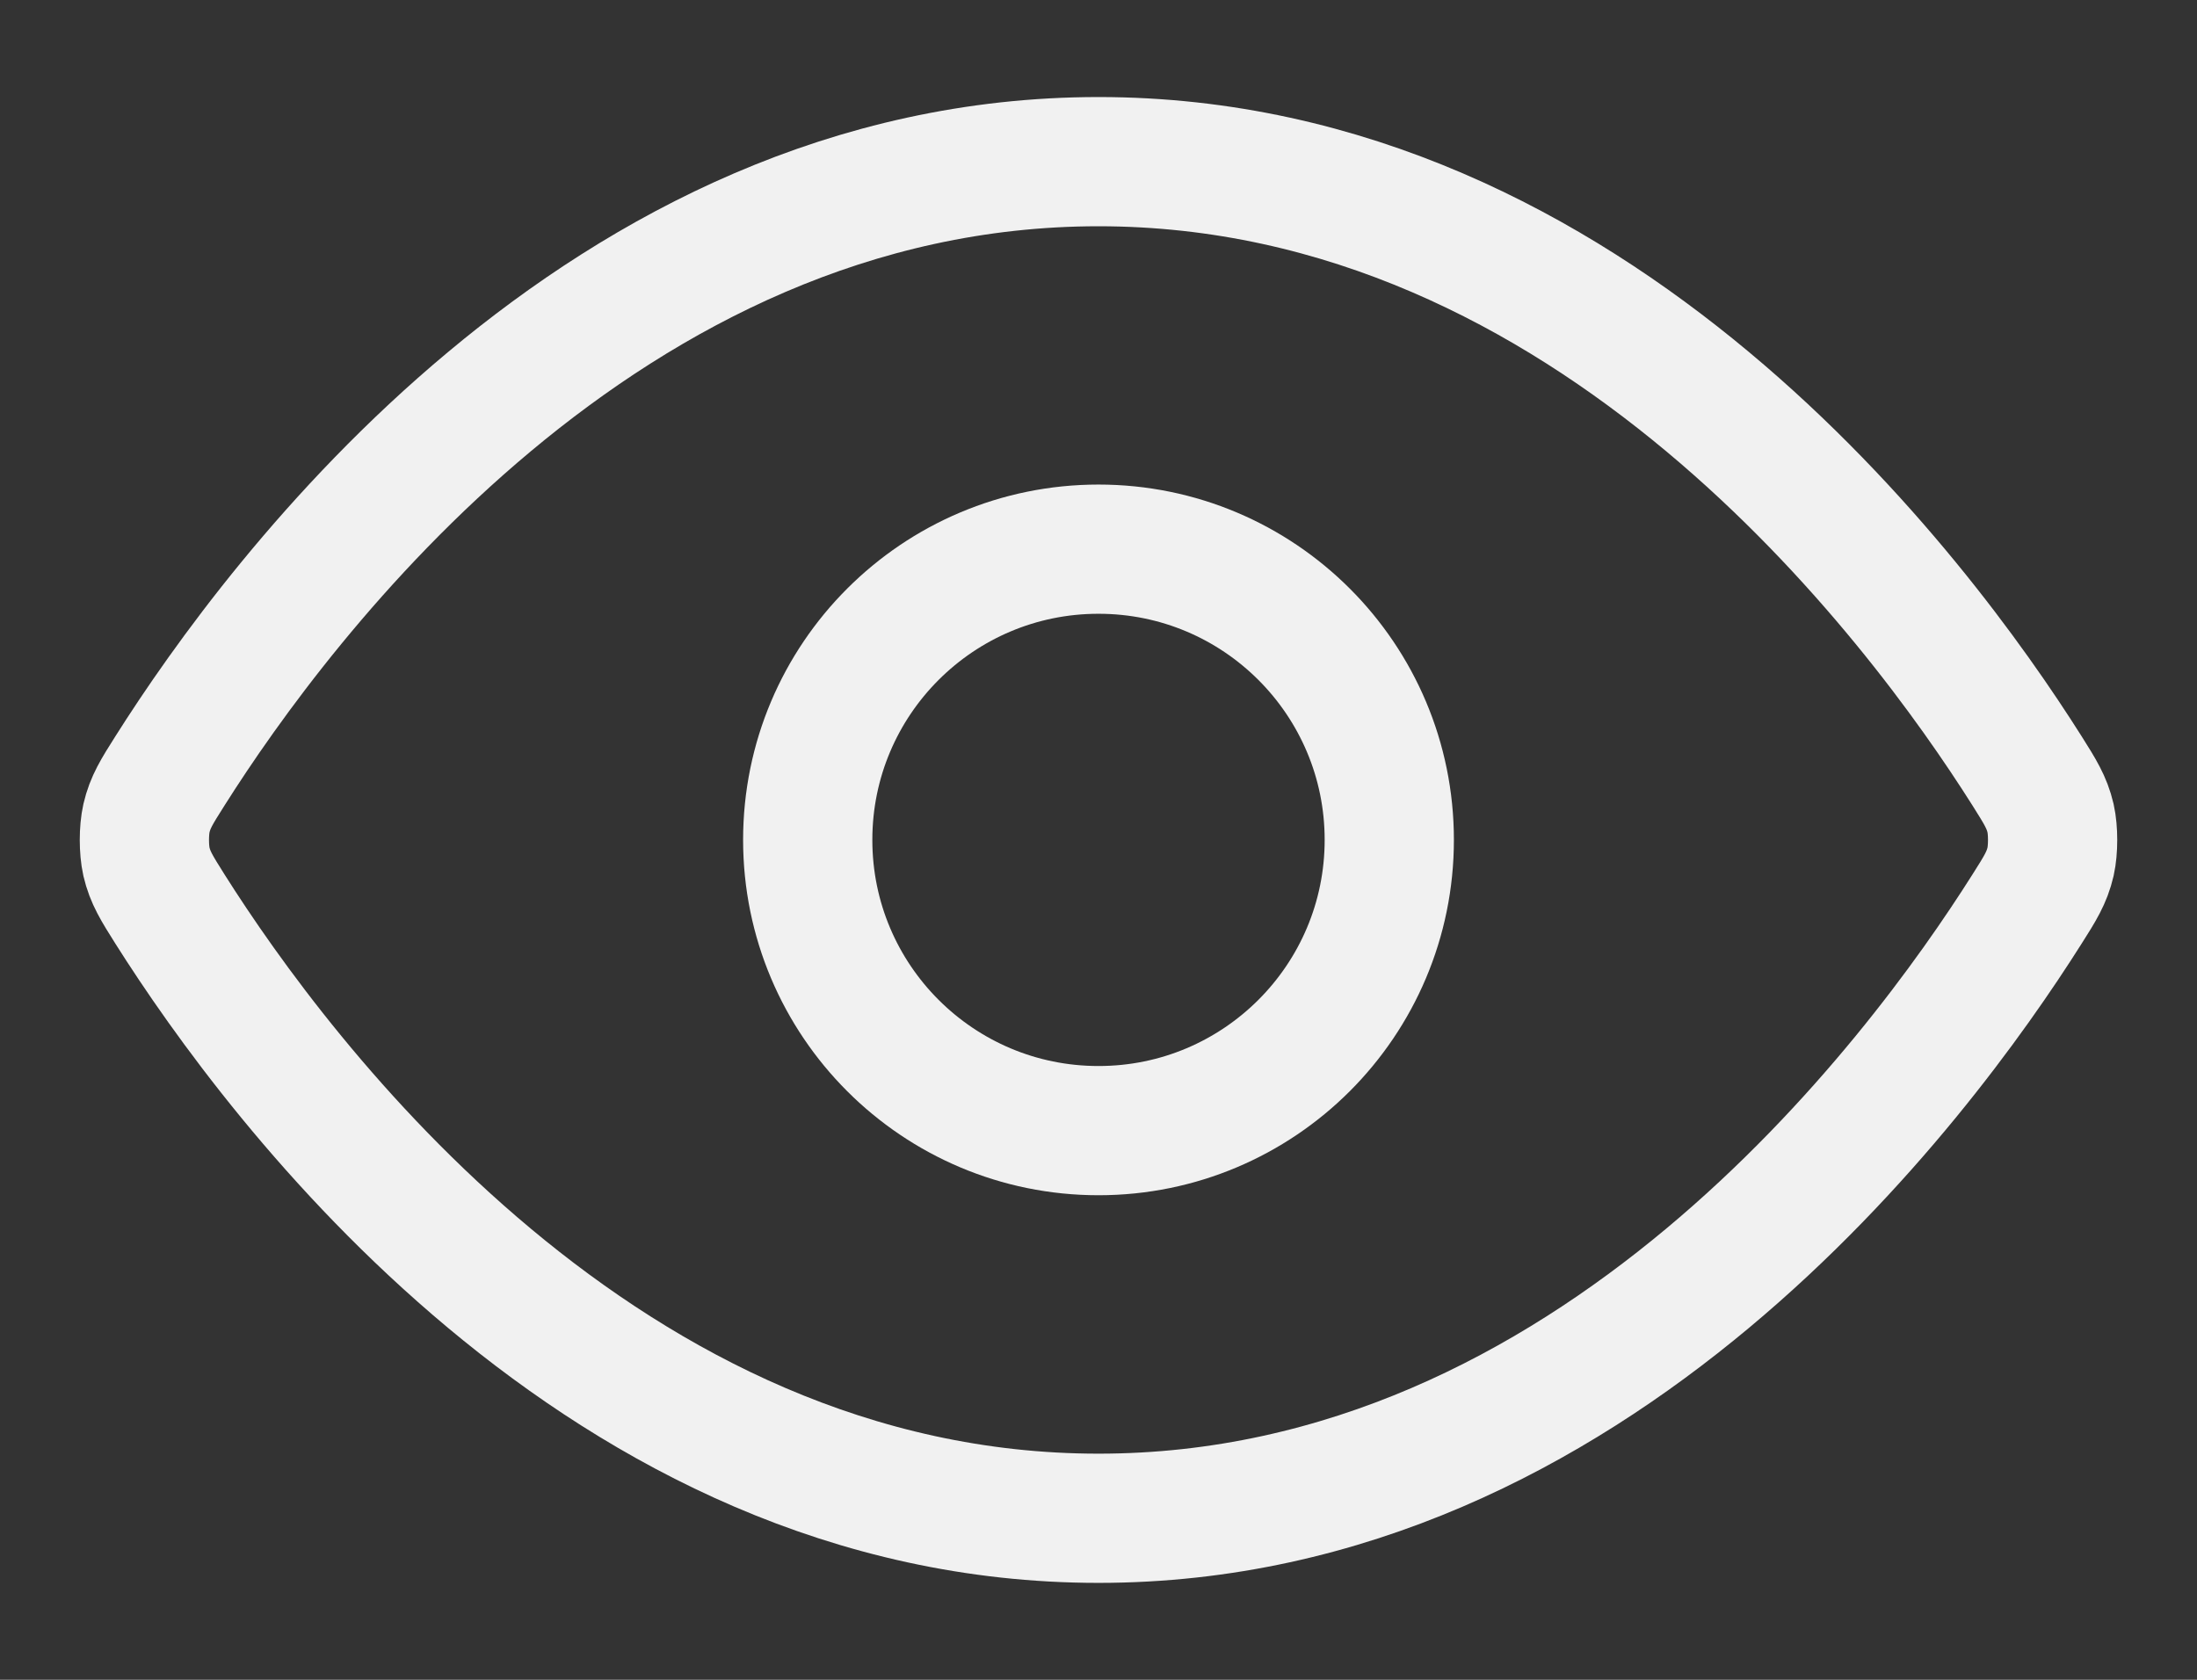
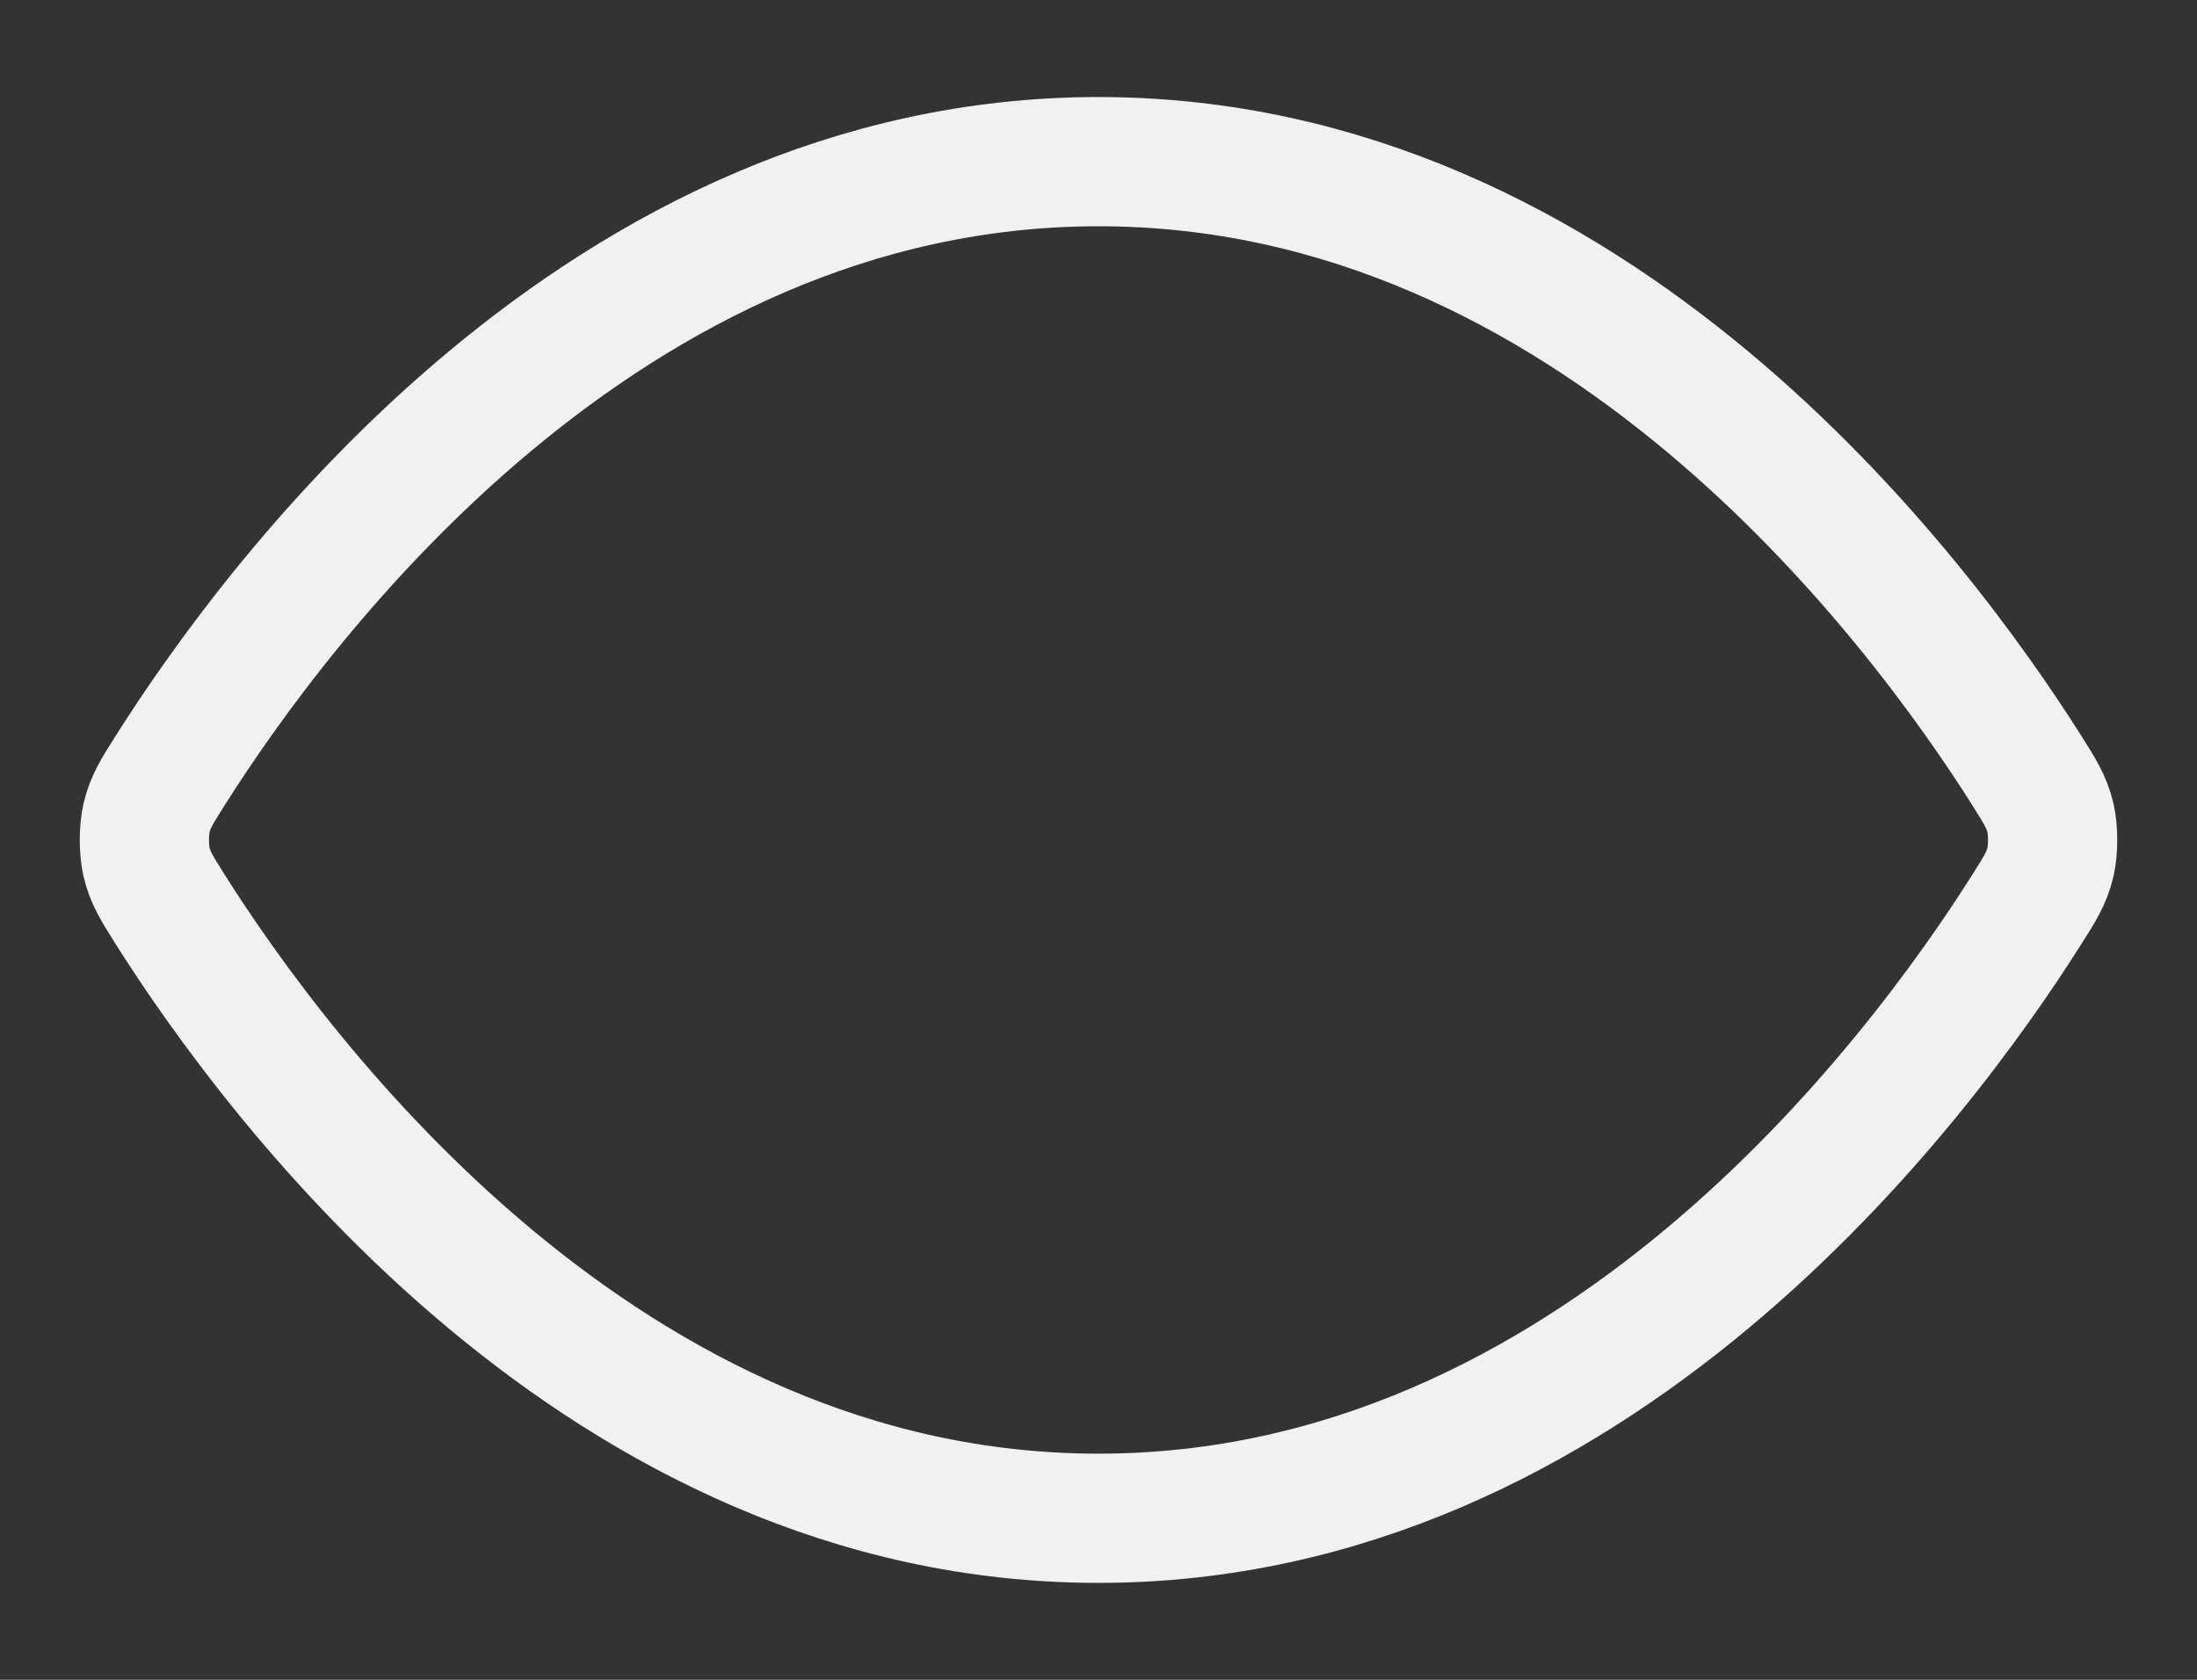
<svg xmlns="http://www.w3.org/2000/svg" fill="none" height="13" viewBox="0 0 17 13" width="17">
  <rect x="0" y="0" width="17" height="13" fill="#333333" stroke="none" />
  <g stroke="#f1f1f1" stroke-linecap="round" stroke-linejoin="round">
    <path d="m1.315 7.035c-.102-.162-.153-.243-.182-.367-.021-.094-.021-.241 0-.335.029-.125.08-.206.182-.367.844-1.336 3.356-4.715 7.185-4.715 3.829 0 6.341 3.379 7.185 4.715.102.162.153.243.182.367.021.094.021.241 0 .335-.029.125-.08.206-.182.367-.844 1.336-3.356 4.715-7.185 4.715-3.829 0-6.341-3.379-7.185-4.715z" />
-     <path d="m8.5 8.75c1.243 0 2.25-1.007 2.25-2.25s-1.007-2.25-2.25-2.25-2.25 1.007-2.25 2.25 1.007 2.25 2.25 2.25z" />
  </g>
</svg>